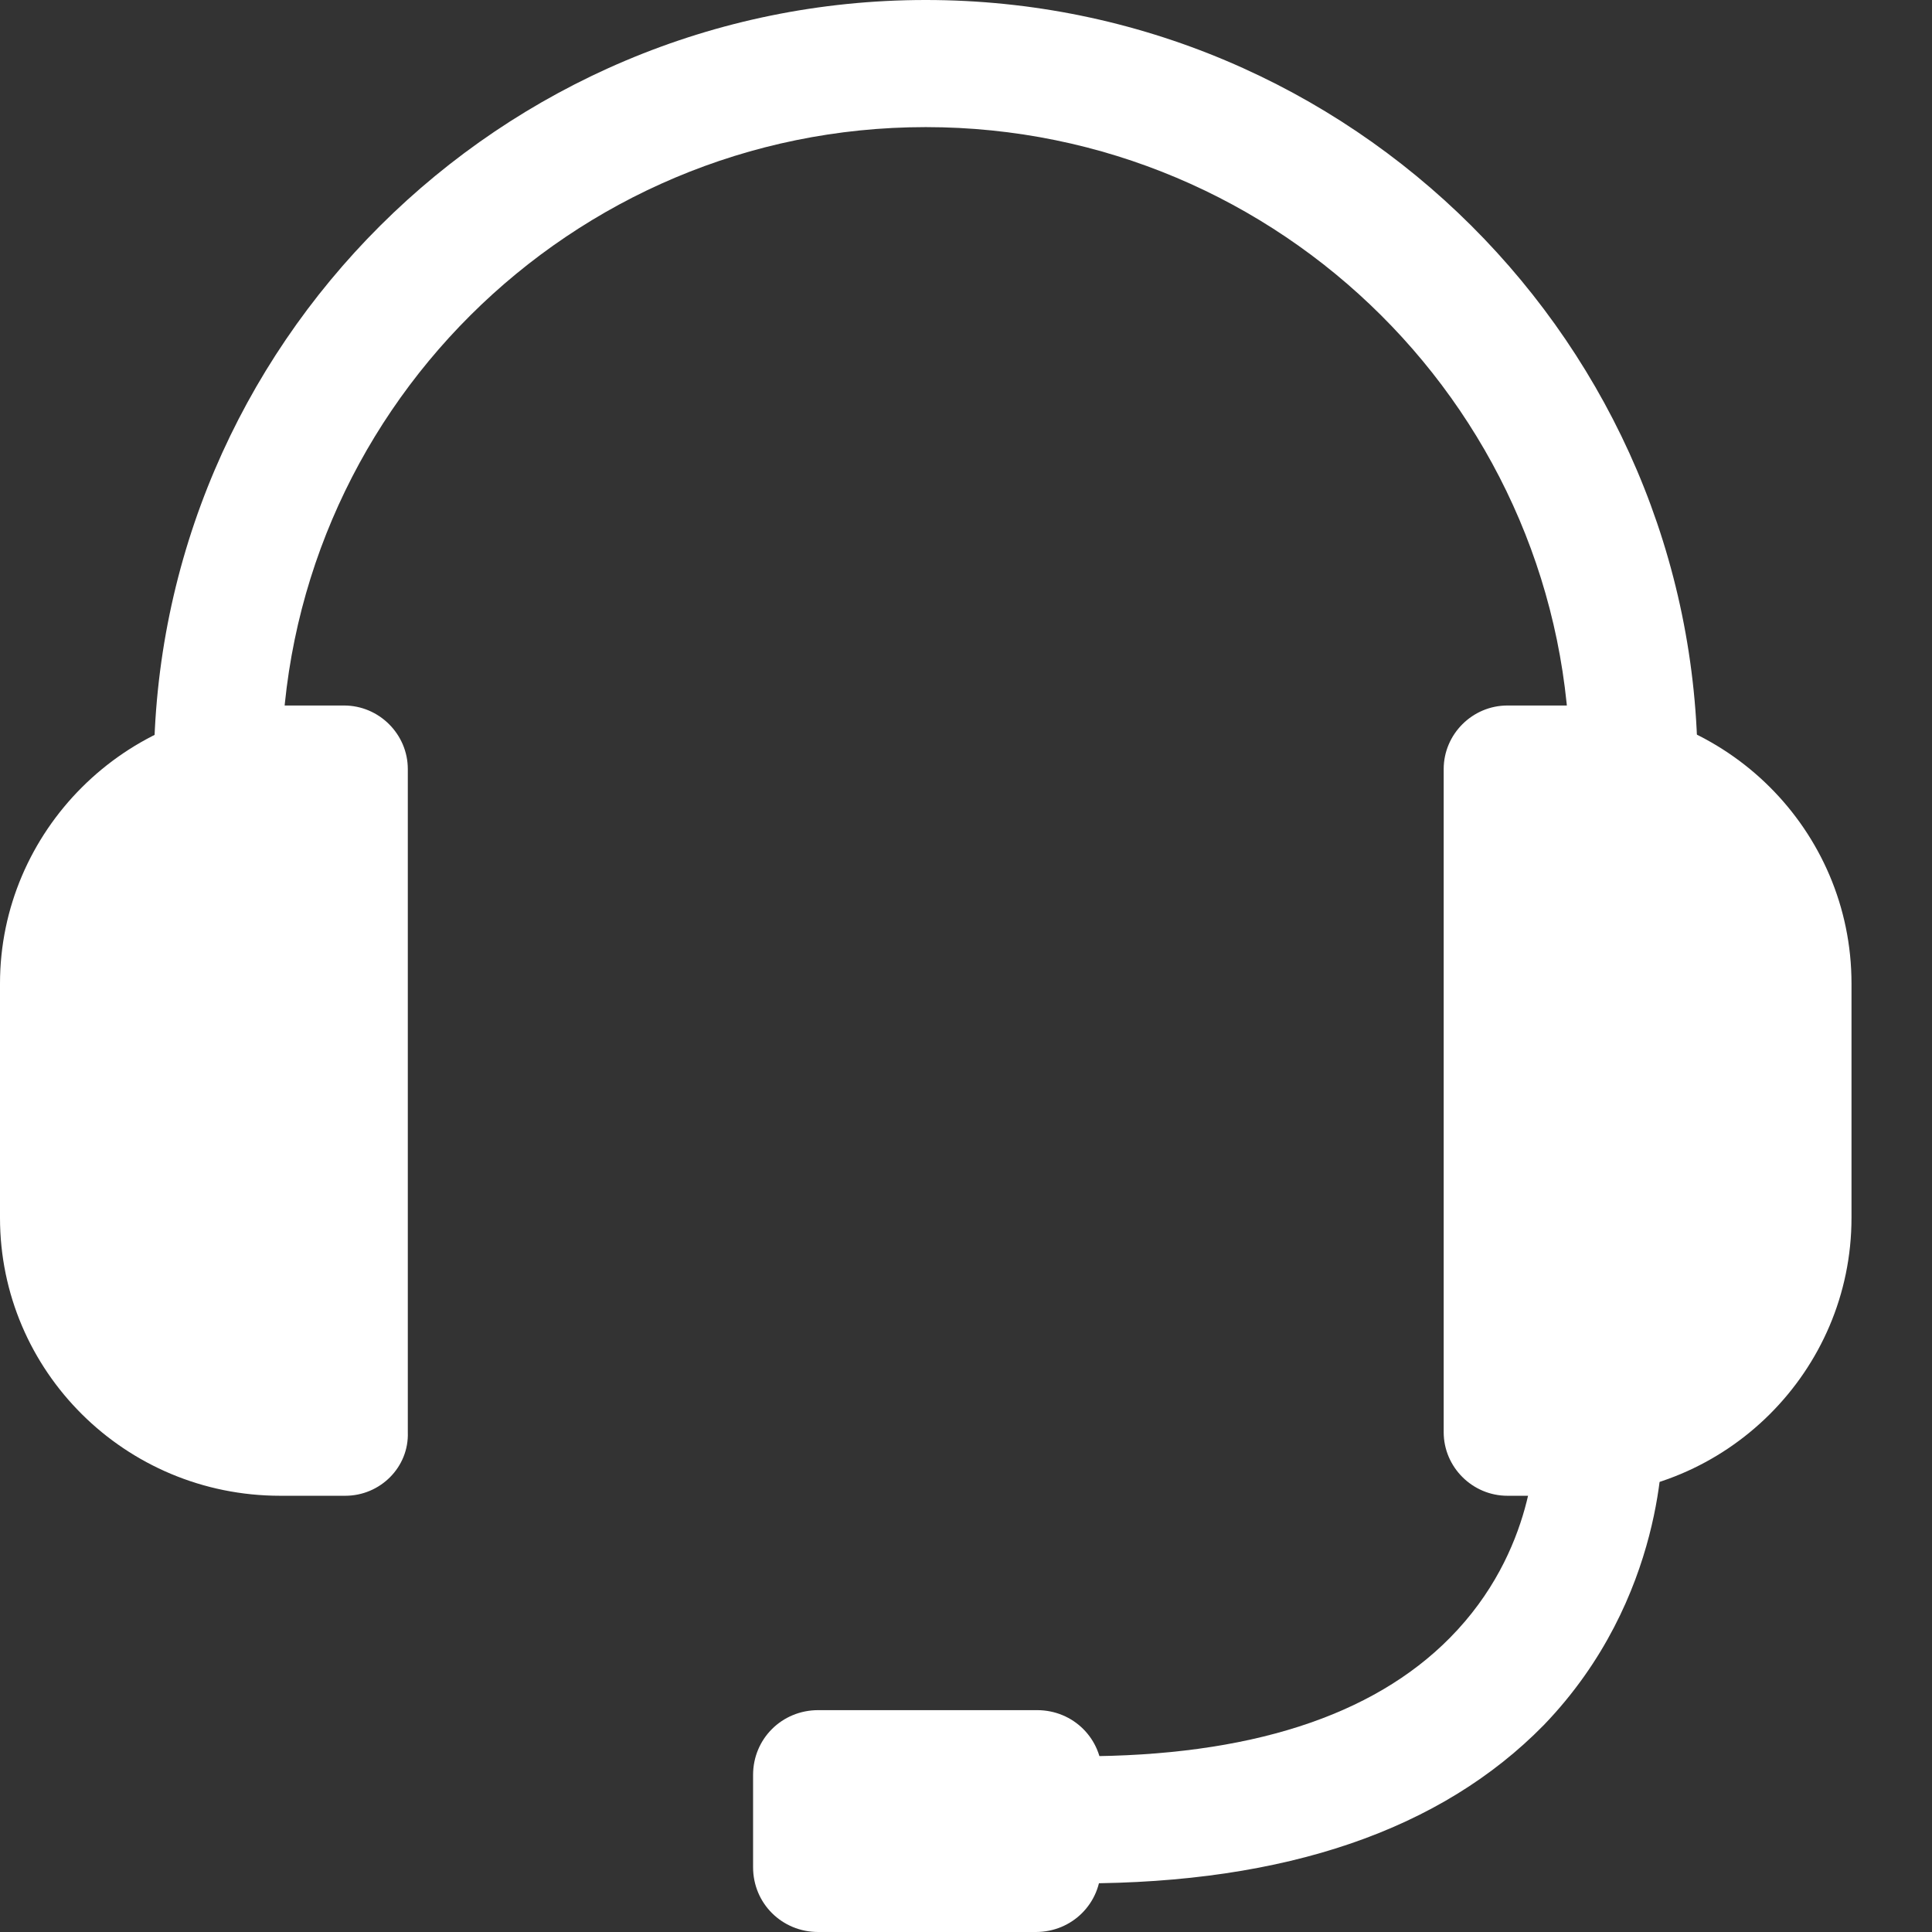
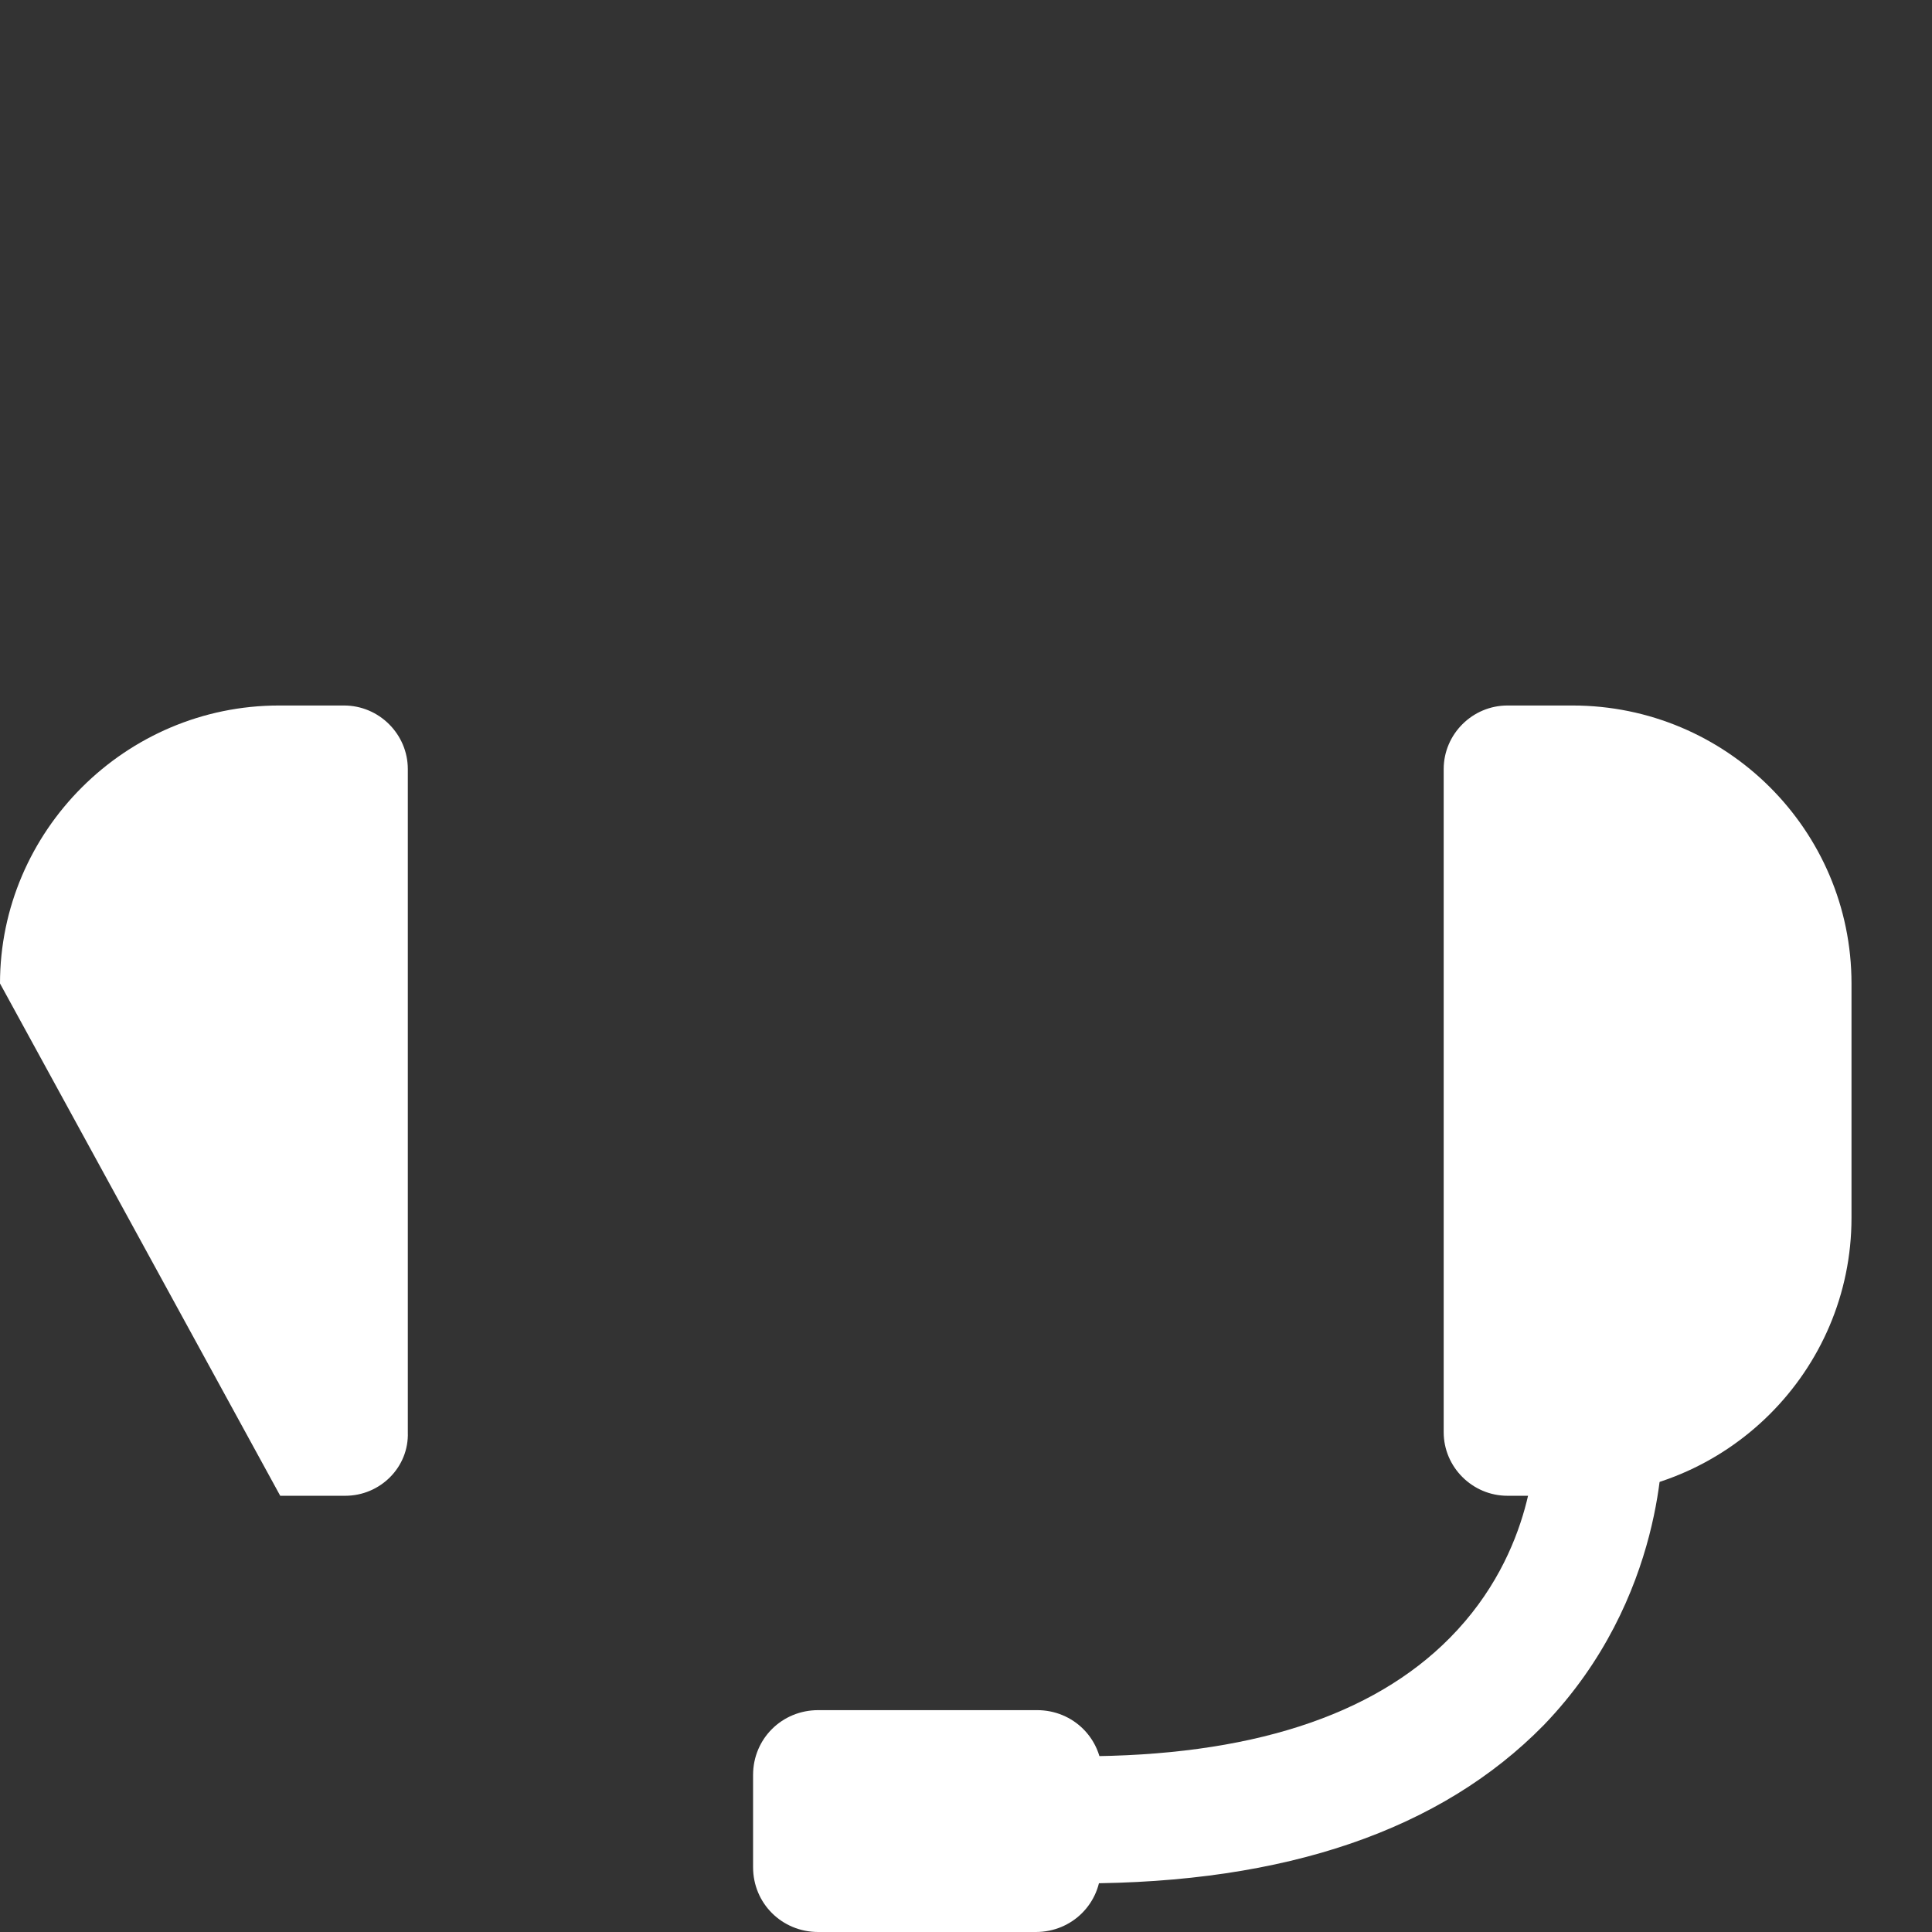
<svg xmlns="http://www.w3.org/2000/svg" width="24px" height="24px" viewBox="0 0 24 24" version="1.1">
  <rect x="0" y="0" width="24" height="24" fill="#333333" stroke="none" />
  <title>service</title>
  <g id="speedbox页面" stroke="none" stroke-width="1" fill="none" fill-rule="evenodd">
    <g id="speedbox页面（h5）" transform="translate(-323, -1005)">
      <g id="悬浮按钮" transform="translate(305, 987)">
        <g id="service" transform="translate(18, 18)">
          <rect id="矩形" fill="#D8D8D8" opacity="0" x="0" y="0" width="24" height="24" />
          <g fill="#FFFFFF" fill-rule="nonzero">
-             <path d="M20.296,10.343 C19.861,10.343 19.503,9.987 19.503,9.554 C19.503,5.156 15.914,1.579 11.5,1.579 C7.086,1.579 3.497,5.156 3.497,9.554 C3.497,9.987 3.139,10.343 2.704,10.343 C2.269,10.343 1.911,9.987 1.911,9.554 C1.911,4.289 6.216,0 11.5,0 C16.784,0 21.089,4.289 21.089,9.554 C21.089,10.003 20.731,10.343 20.296,10.343 Z" id="路径" />
-             <path d="M4.289,18.581 L3.481,18.581 C1.554,18.581 0,17.032 0,15.128 L0,12.217 C0,10.328 1.554,8.764 3.466,8.764 L4.274,8.764 C4.709,8.764 5.066,9.12 5.066,9.554 L5.066,17.791 C5.082,18.225 4.724,18.581 4.289,18.581 L4.289,18.581 Z M19.534,18.581 L18.726,18.581 C18.291,18.581 17.934,18.225 17.934,17.791 L17.934,9.554 C17.934,9.12 18.291,8.764 18.726,8.764 L19.534,8.764 C21.446,8.764 23,10.312 23,12.217 L23,15.128 C23,17.032 21.446,18.581 19.534,18.581 Z" id="形状" />
+             <path d="M4.289,18.581 L3.481,18.581 L0,12.217 C0,10.328 1.554,8.764 3.466,8.764 L4.274,8.764 C4.709,8.764 5.066,9.12 5.066,9.554 L5.066,17.791 C5.082,18.225 4.724,18.581 4.289,18.581 L4.289,18.581 Z M19.534,18.581 L18.726,18.581 C18.291,18.581 17.934,18.225 17.934,17.791 L17.934,9.554 C17.934,9.12 18.291,8.764 18.726,8.764 L19.534,8.764 C21.446,8.764 23,10.312 23,12.217 L23,15.128 C23,17.032 21.446,18.581 19.534,18.581 Z" id="形状" />
            <path d="M13.427,23.396 C12.992,23.396 12.634,23.04 12.634,22.606 C12.634,22.173 12.992,21.817 13.427,21.817 C15.509,21.817 17.048,21.321 18.011,20.346 C19.084,19.262 19.068,17.961 19.068,17.899 C19.053,17.466 19.41,17.11 19.845,17.094 C20.28,17.079 20.638,17.419 20.653,17.853 C20.653,17.93 20.7,19.85 19.177,21.43 C17.903,22.73 15.976,23.396 13.427,23.396 Z" id="路径" />
            <path d="M13.676,23.195 C13.676,23.644 13.318,24 12.868,24 L10.164,24 C9.713,24 9.355,23.644 9.355,23.195 L9.355,22.049 C9.355,21.6 9.713,21.244 10.164,21.244 L12.883,21.244 C13.334,21.244 13.691,21.6 13.691,22.049 L13.676,23.195 L13.676,23.195 Z" id="路径" />
          </g>
        </g>
      </g>
    </g>
  </g>
</svg>